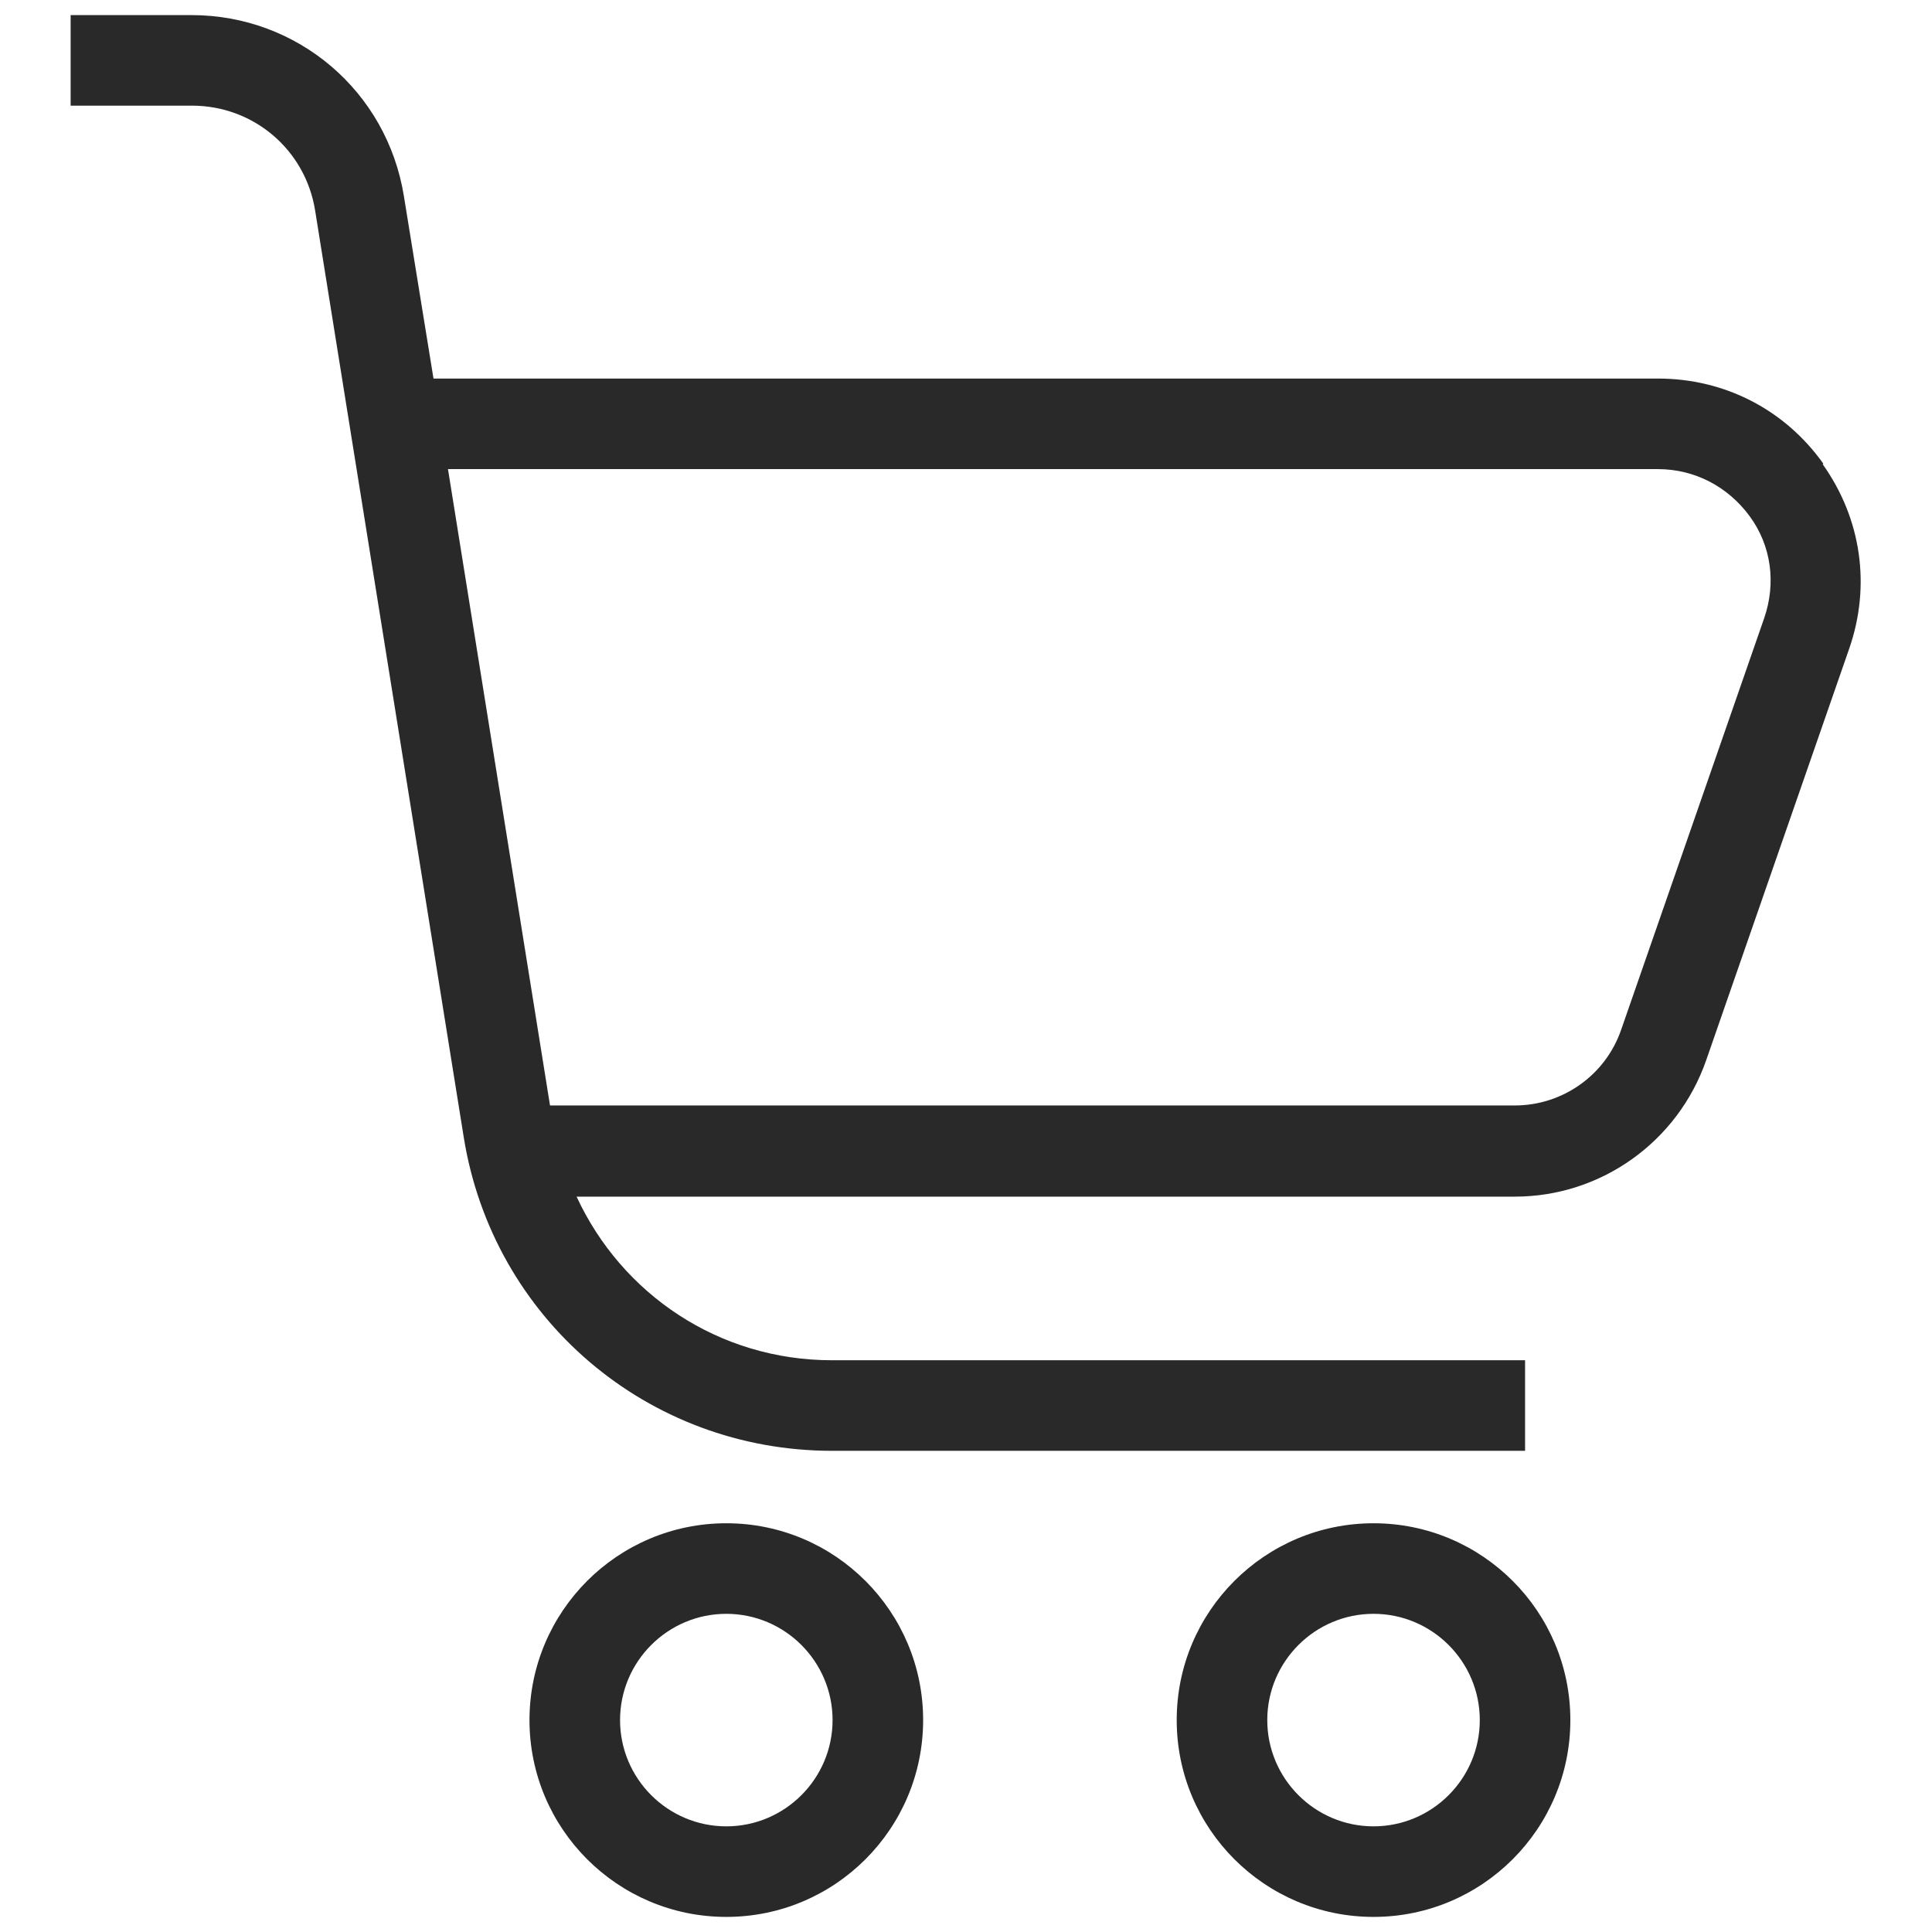
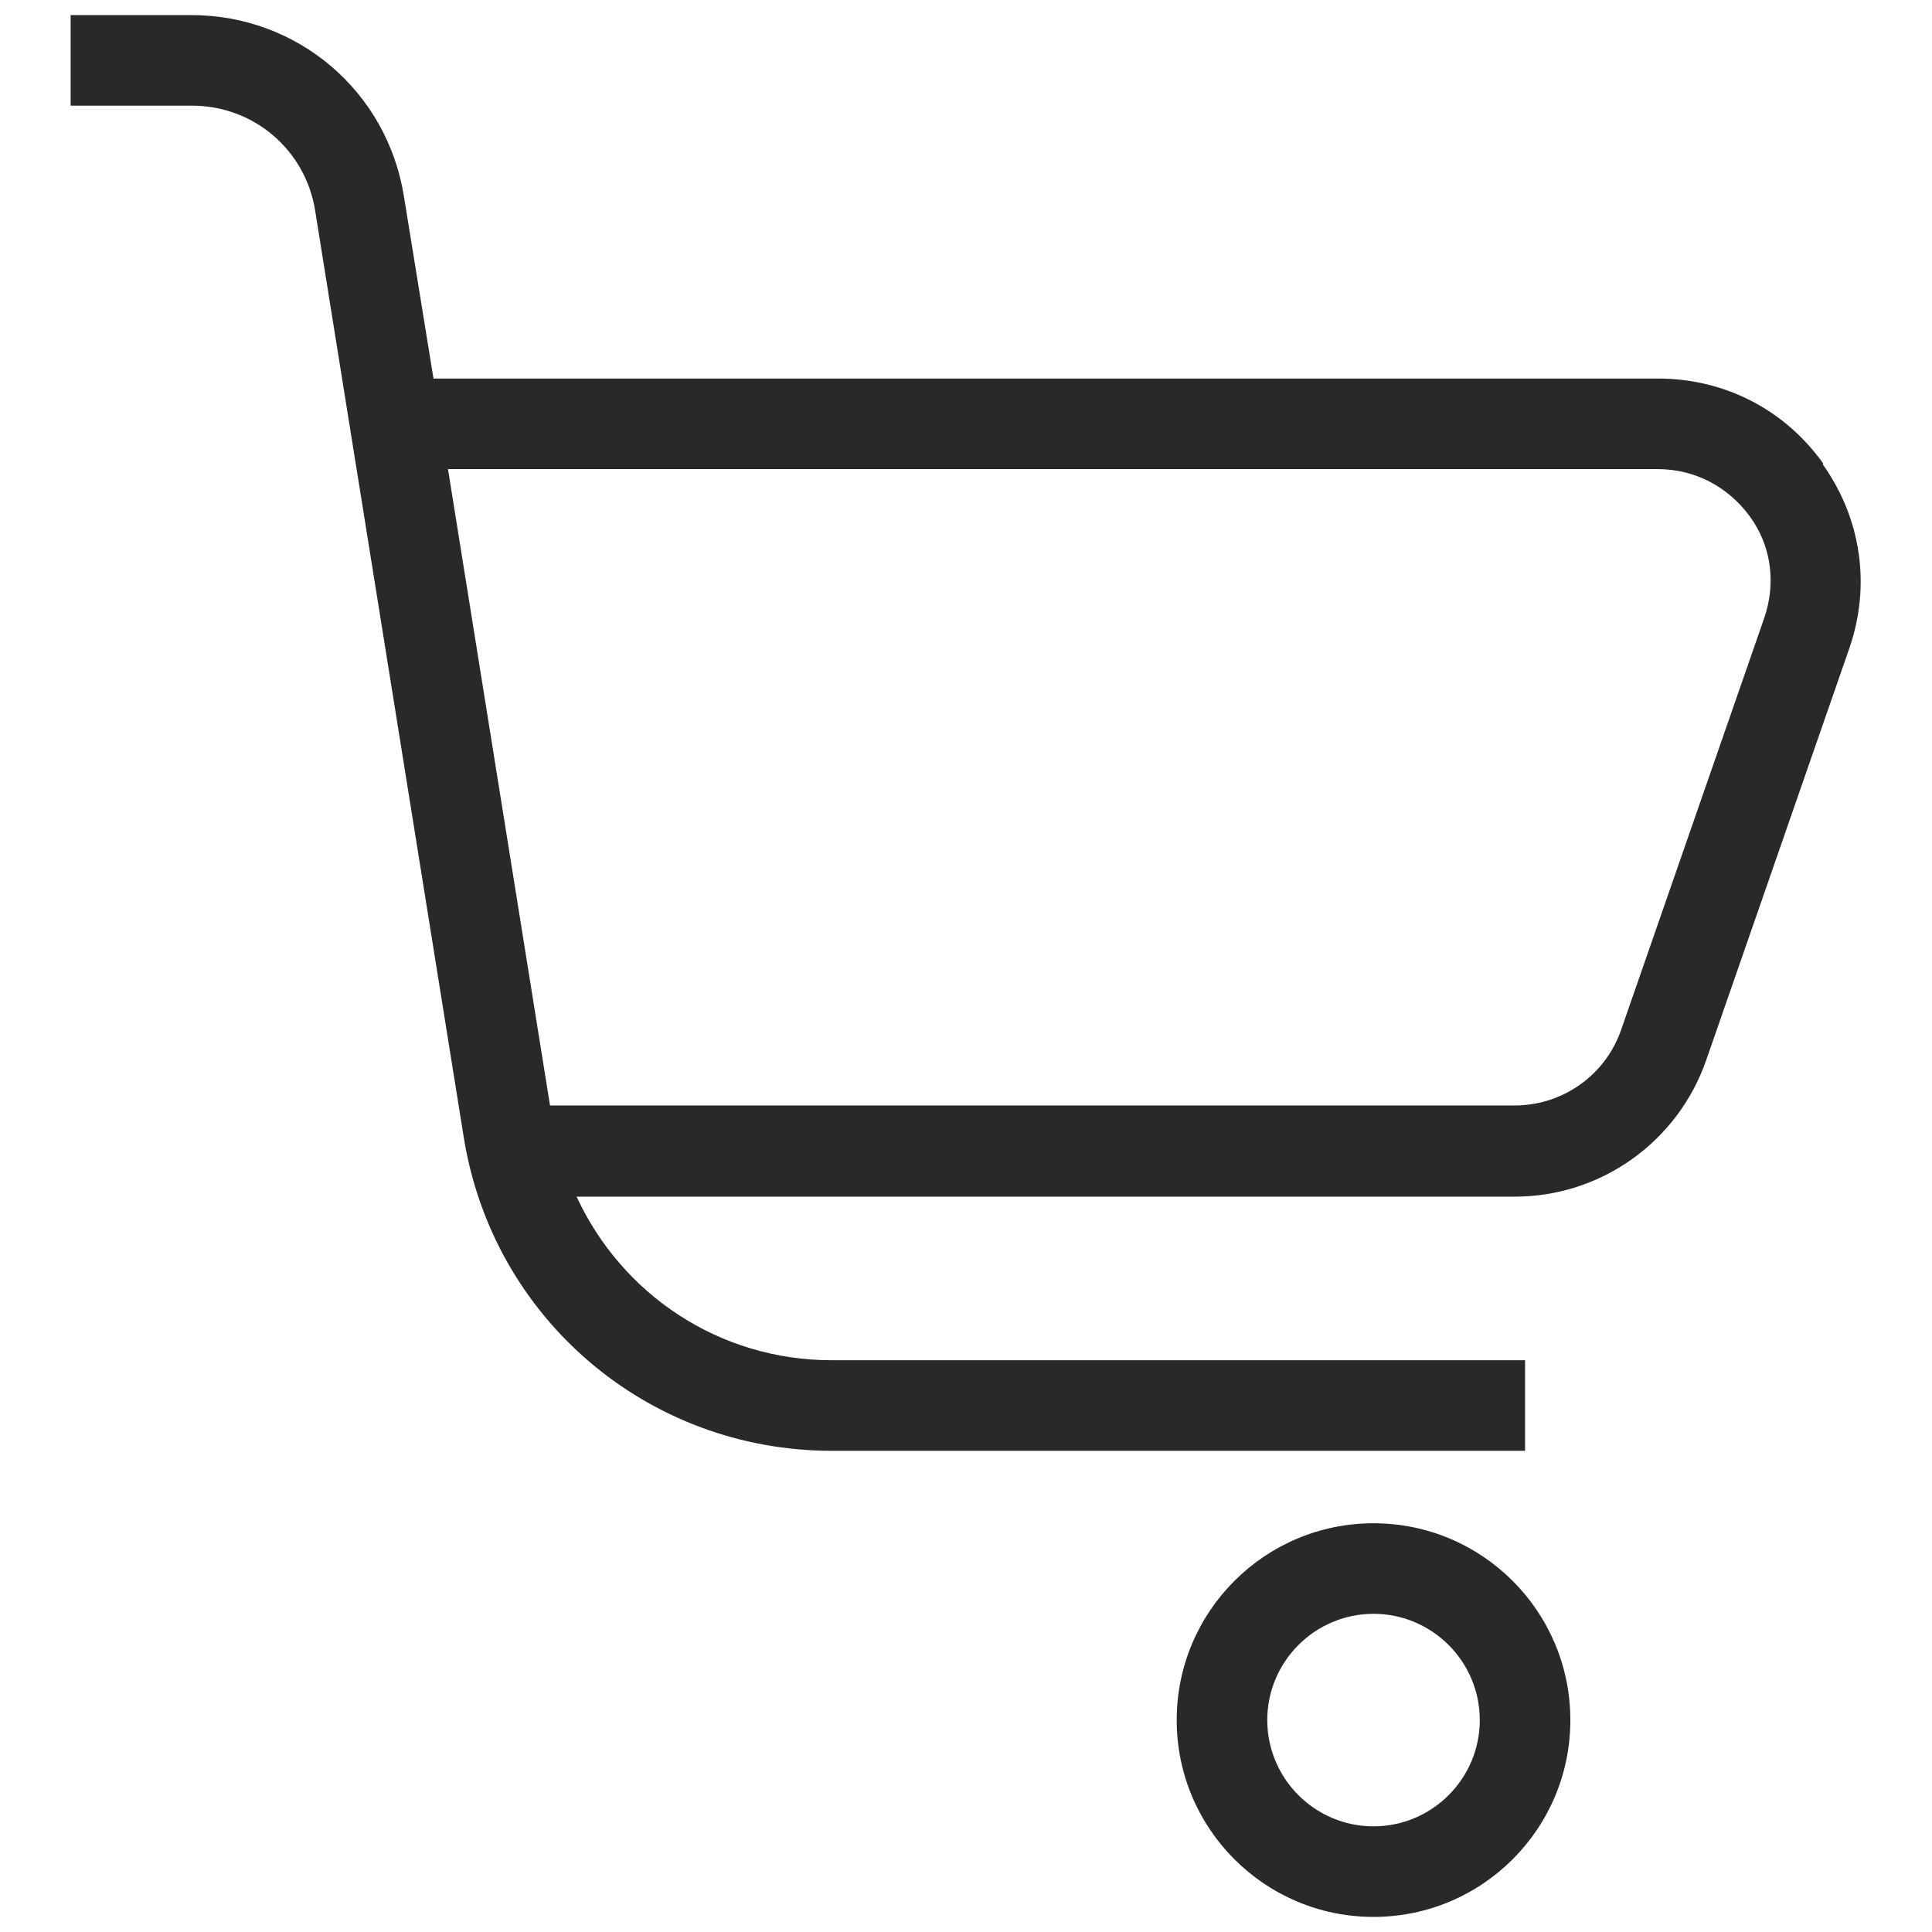
<svg xmlns="http://www.w3.org/2000/svg" id="Layer_1" data-name="Layer 1" viewBox="0 0 32 32">
  <defs>
    <style>
      .cls-1 {
        fill: #292929;
        stroke-width: 0px;
      }
    </style>
  </defs>
-   <path class="cls-1" d="M12.03,25.23c-1.8,0-3.26,1.46-3.26,3.26s1.46,3.26,3.26,3.26,3.26-1.46,3.26-3.26-1.46-3.26-3.26-3.26ZM12.03,30.25c-.97,0-1.76-.79-1.76-1.76s.79-1.76,1.76-1.76,1.76.79,1.76,1.76-.79,1.76-1.76,1.76Z" />
  <path class="cls-1" d="M22.75,25.23c-1.8,0-3.26,1.46-3.26,3.26s1.46,3.26,3.26,3.26,3.26-1.46,3.26-3.26-1.46-3.26-3.26-3.26ZM22.75,30.25c-.97,0-1.76-.79-1.76-1.76s.79-1.76,1.76-1.76,1.76.79,1.76,1.76-.79,1.76-1.76,1.76Z" />
  <path class="cls-1" d="M30.2,7.68c-.64-.9-1.64-1.41-2.74-1.41H7.18l-.49-3.02c-.28-1.74-1.76-3-3.52-3H1.17v1.5h2.01c1.02,0,1.88.73,2.04,1.74l2.46,15.34c.48,3.01,3.05,5.2,6.1,5.2h11.48v-1.5h-11.48c-1.87,0-3.48-1.09-4.23-2.71h15.54c1.43,0,2.7-.91,3.17-2.26l2.37-6.82c.36-1.04.2-2.15-.44-3.05ZM29.22,10.24l-2.37,6.82c-.26.75-.97,1.25-1.76,1.25h-15.98l-1.69-10.54h20.04c.61,0,1.16.29,1.52.78s.44,1.11.24,1.69Z" />
</svg>